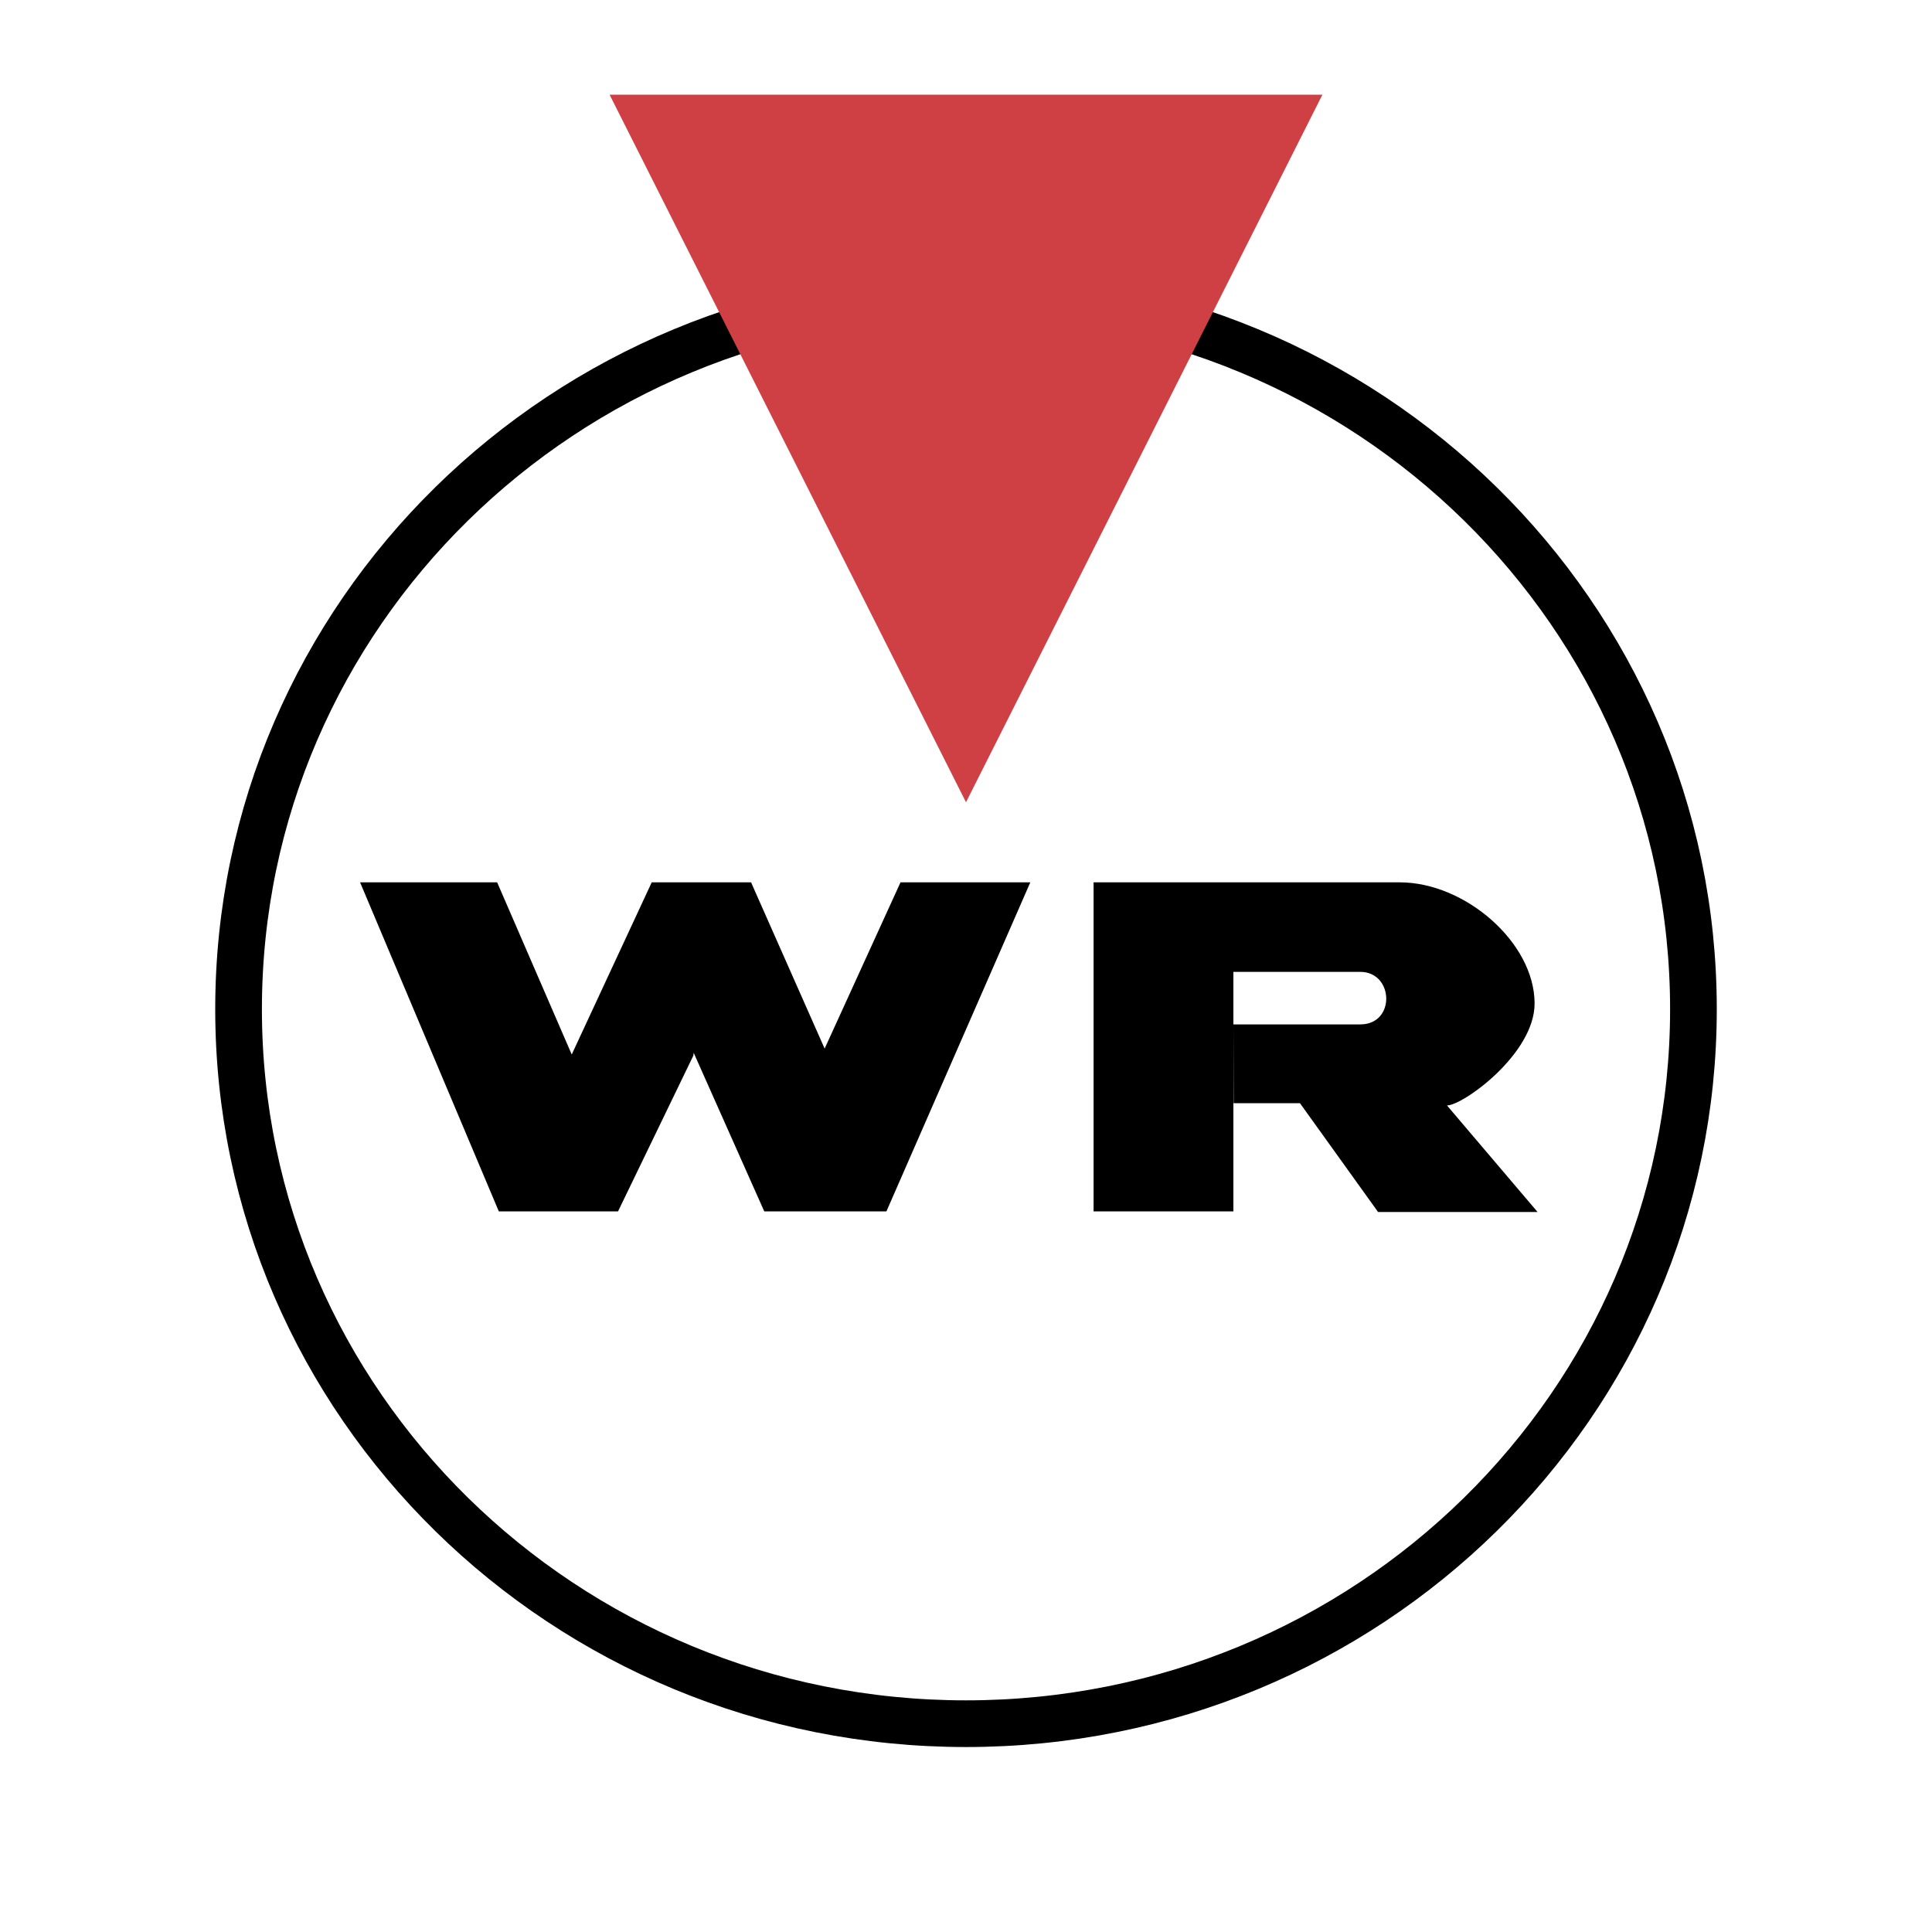
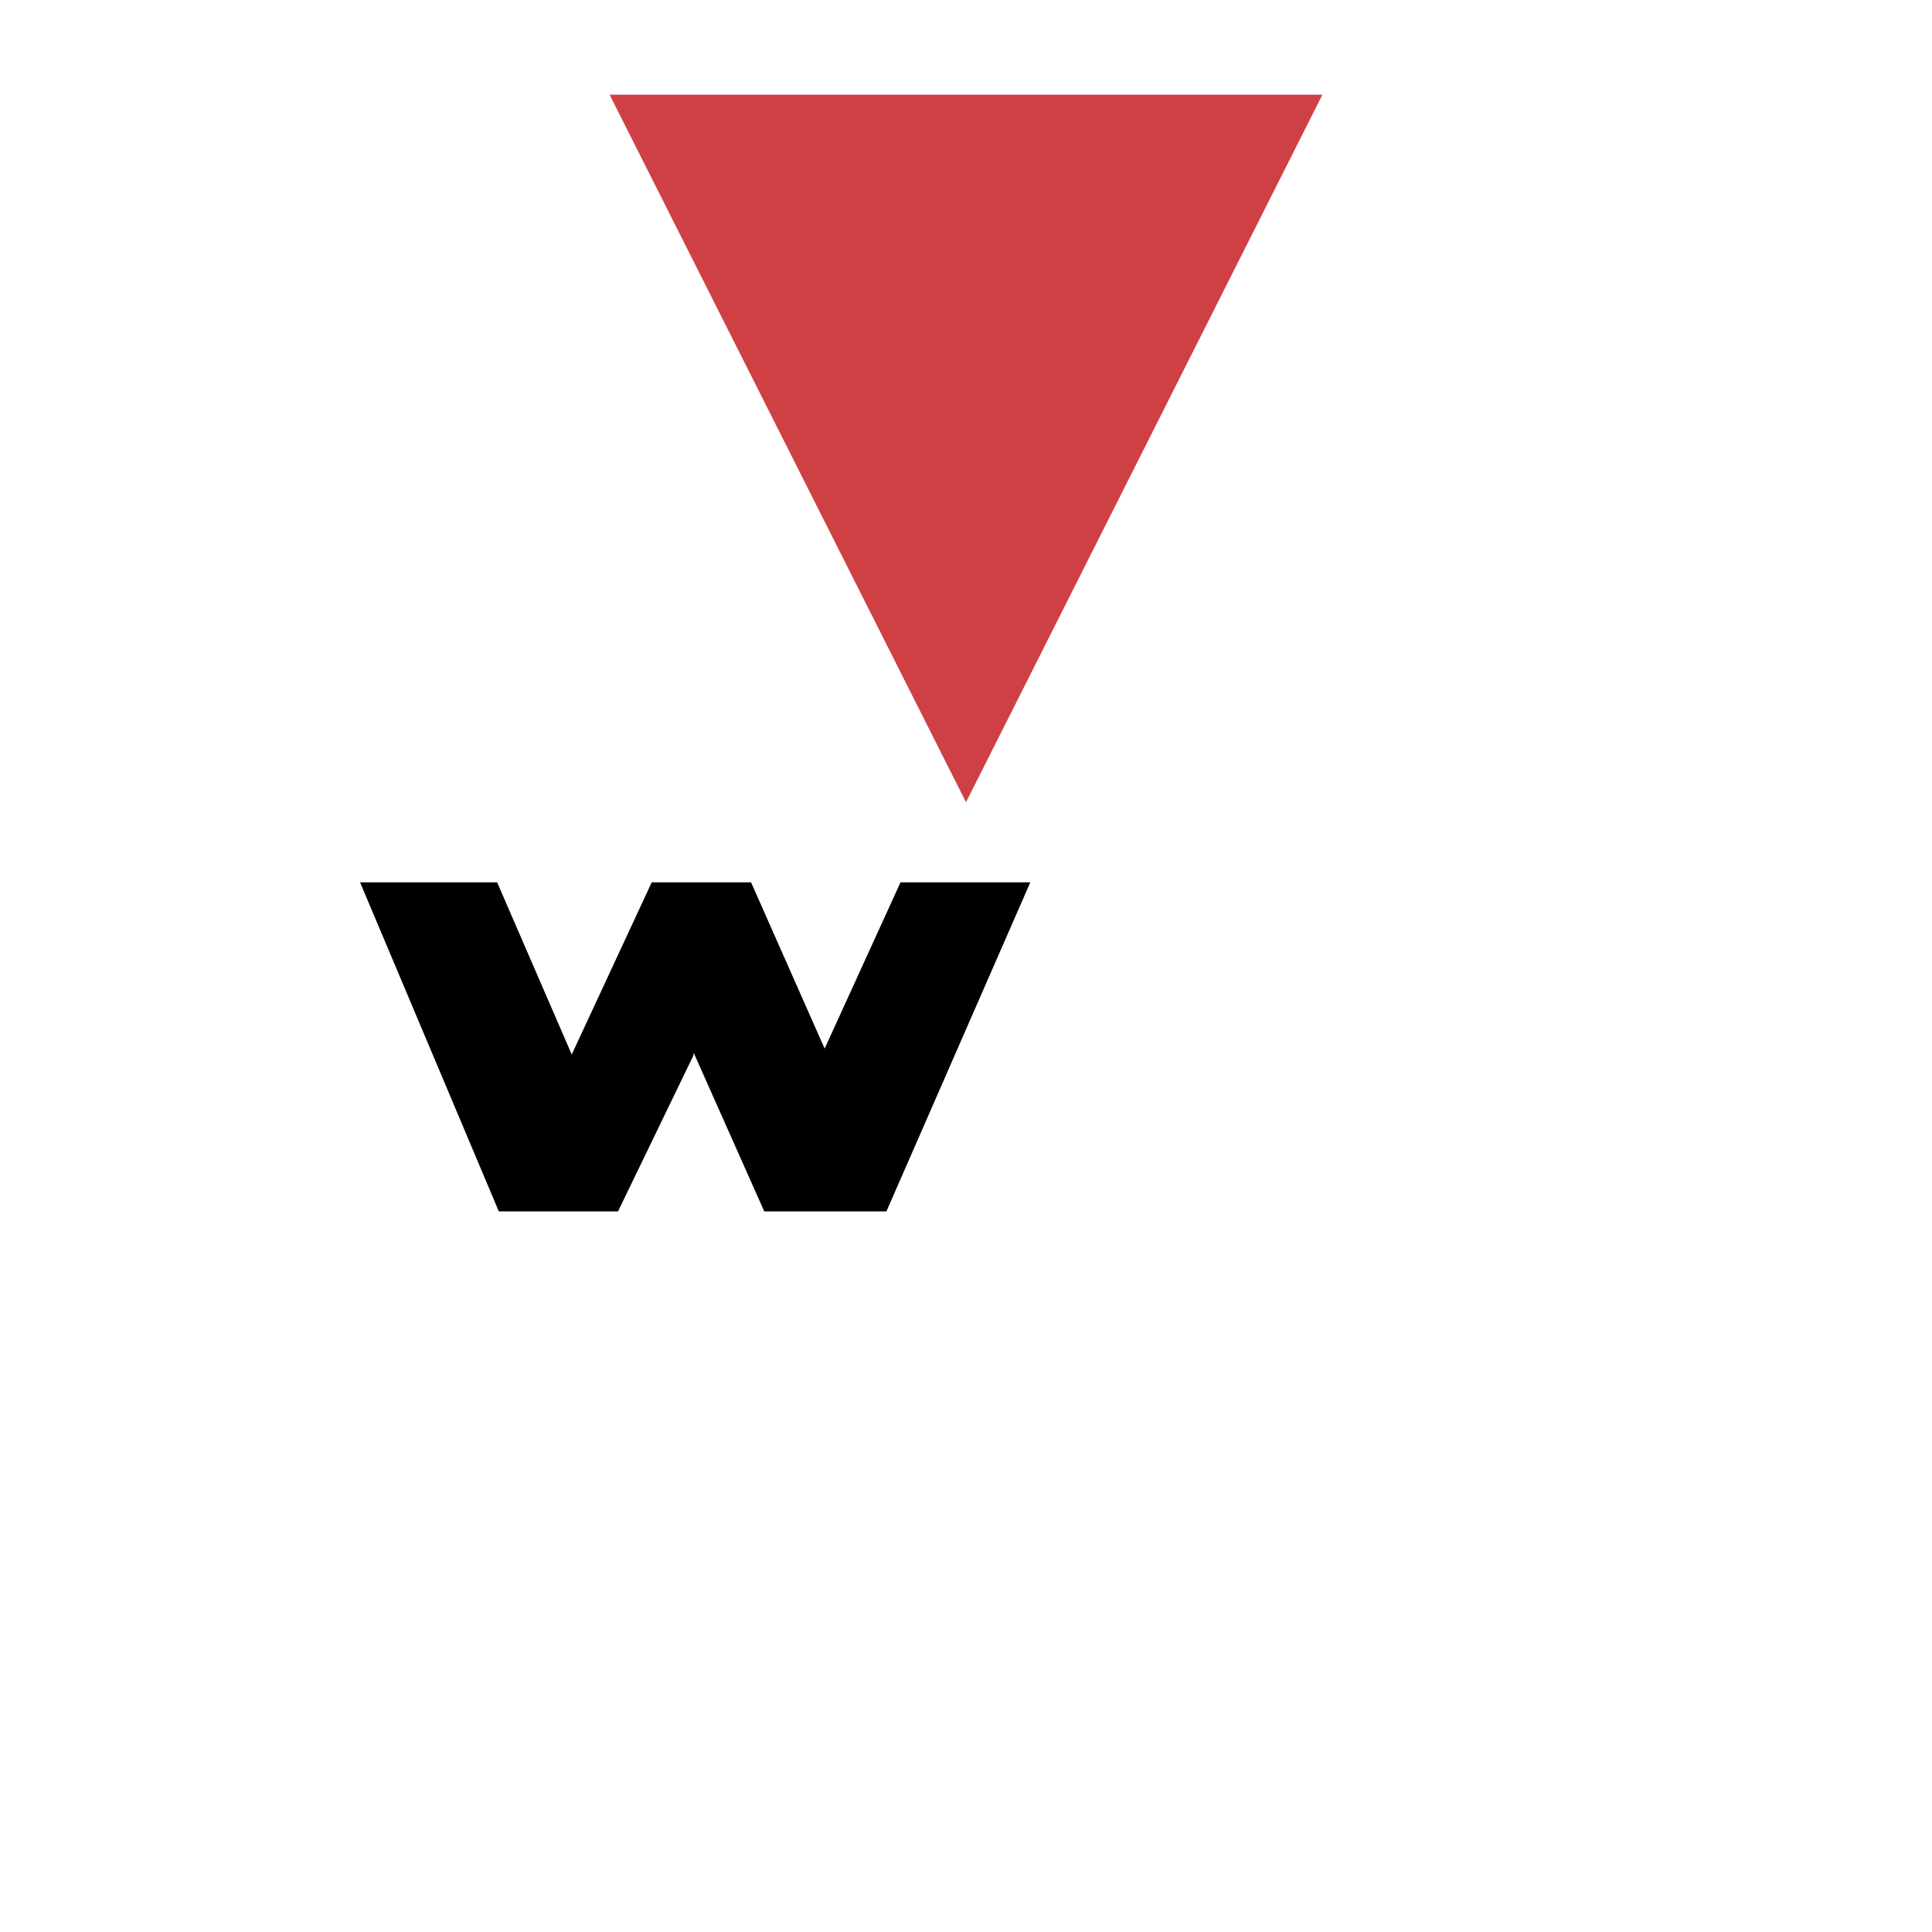
<svg xmlns="http://www.w3.org/2000/svg" width="2500" height="2500" viewBox="0 0 192.756 192.756">
-   <path fill-rule="evenodd" clip-rule="evenodd" fill="#fff" d="M0 0h192.756v192.756H0V0z" />
  <path fill-rule="evenodd" clip-rule="evenodd" d="M69.209 105.037l7.041 15.822h12.189l14.354-32.826H89.844l-7.569 16.586-7.34-16.586h-9.913l-7.98 17.174-7.441-17.174H35.925l13.842 32.826h11.894l7.514-15.539.034-.283z" />
-   <path d="M96.378 29.396c40.083 0 72.577 31.917 72.577 71.288 0 39.371-32.494 71.289-72.577 71.289s-72.576-31.918-72.576-71.289 32.492-71.288 72.576-71.288" fill="none" stroke="#000" stroke-width="4.658" stroke-miterlimit="2.613" />
-   <path d="M123.076 110.064h6.621l7.793 10.857h15.914l-9.037-10.629c1.582 0 8.74-5.137 8.74-10.176 0-6.065-6.922-12.084-13.447-12.084h-30.553v32.827h13.949V96.963h12.654c3.361 0 3.559 5.242 0 5.242h-12.654l.02 7.859z" fill-rule="evenodd" clip-rule="evenodd" />
  <path fill-rule="evenodd" clip-rule="evenodd" fill="#cf4044" d="M131.938 9.445l-35.56 70.594-35.56-70.594h71.12z" />
</svg>